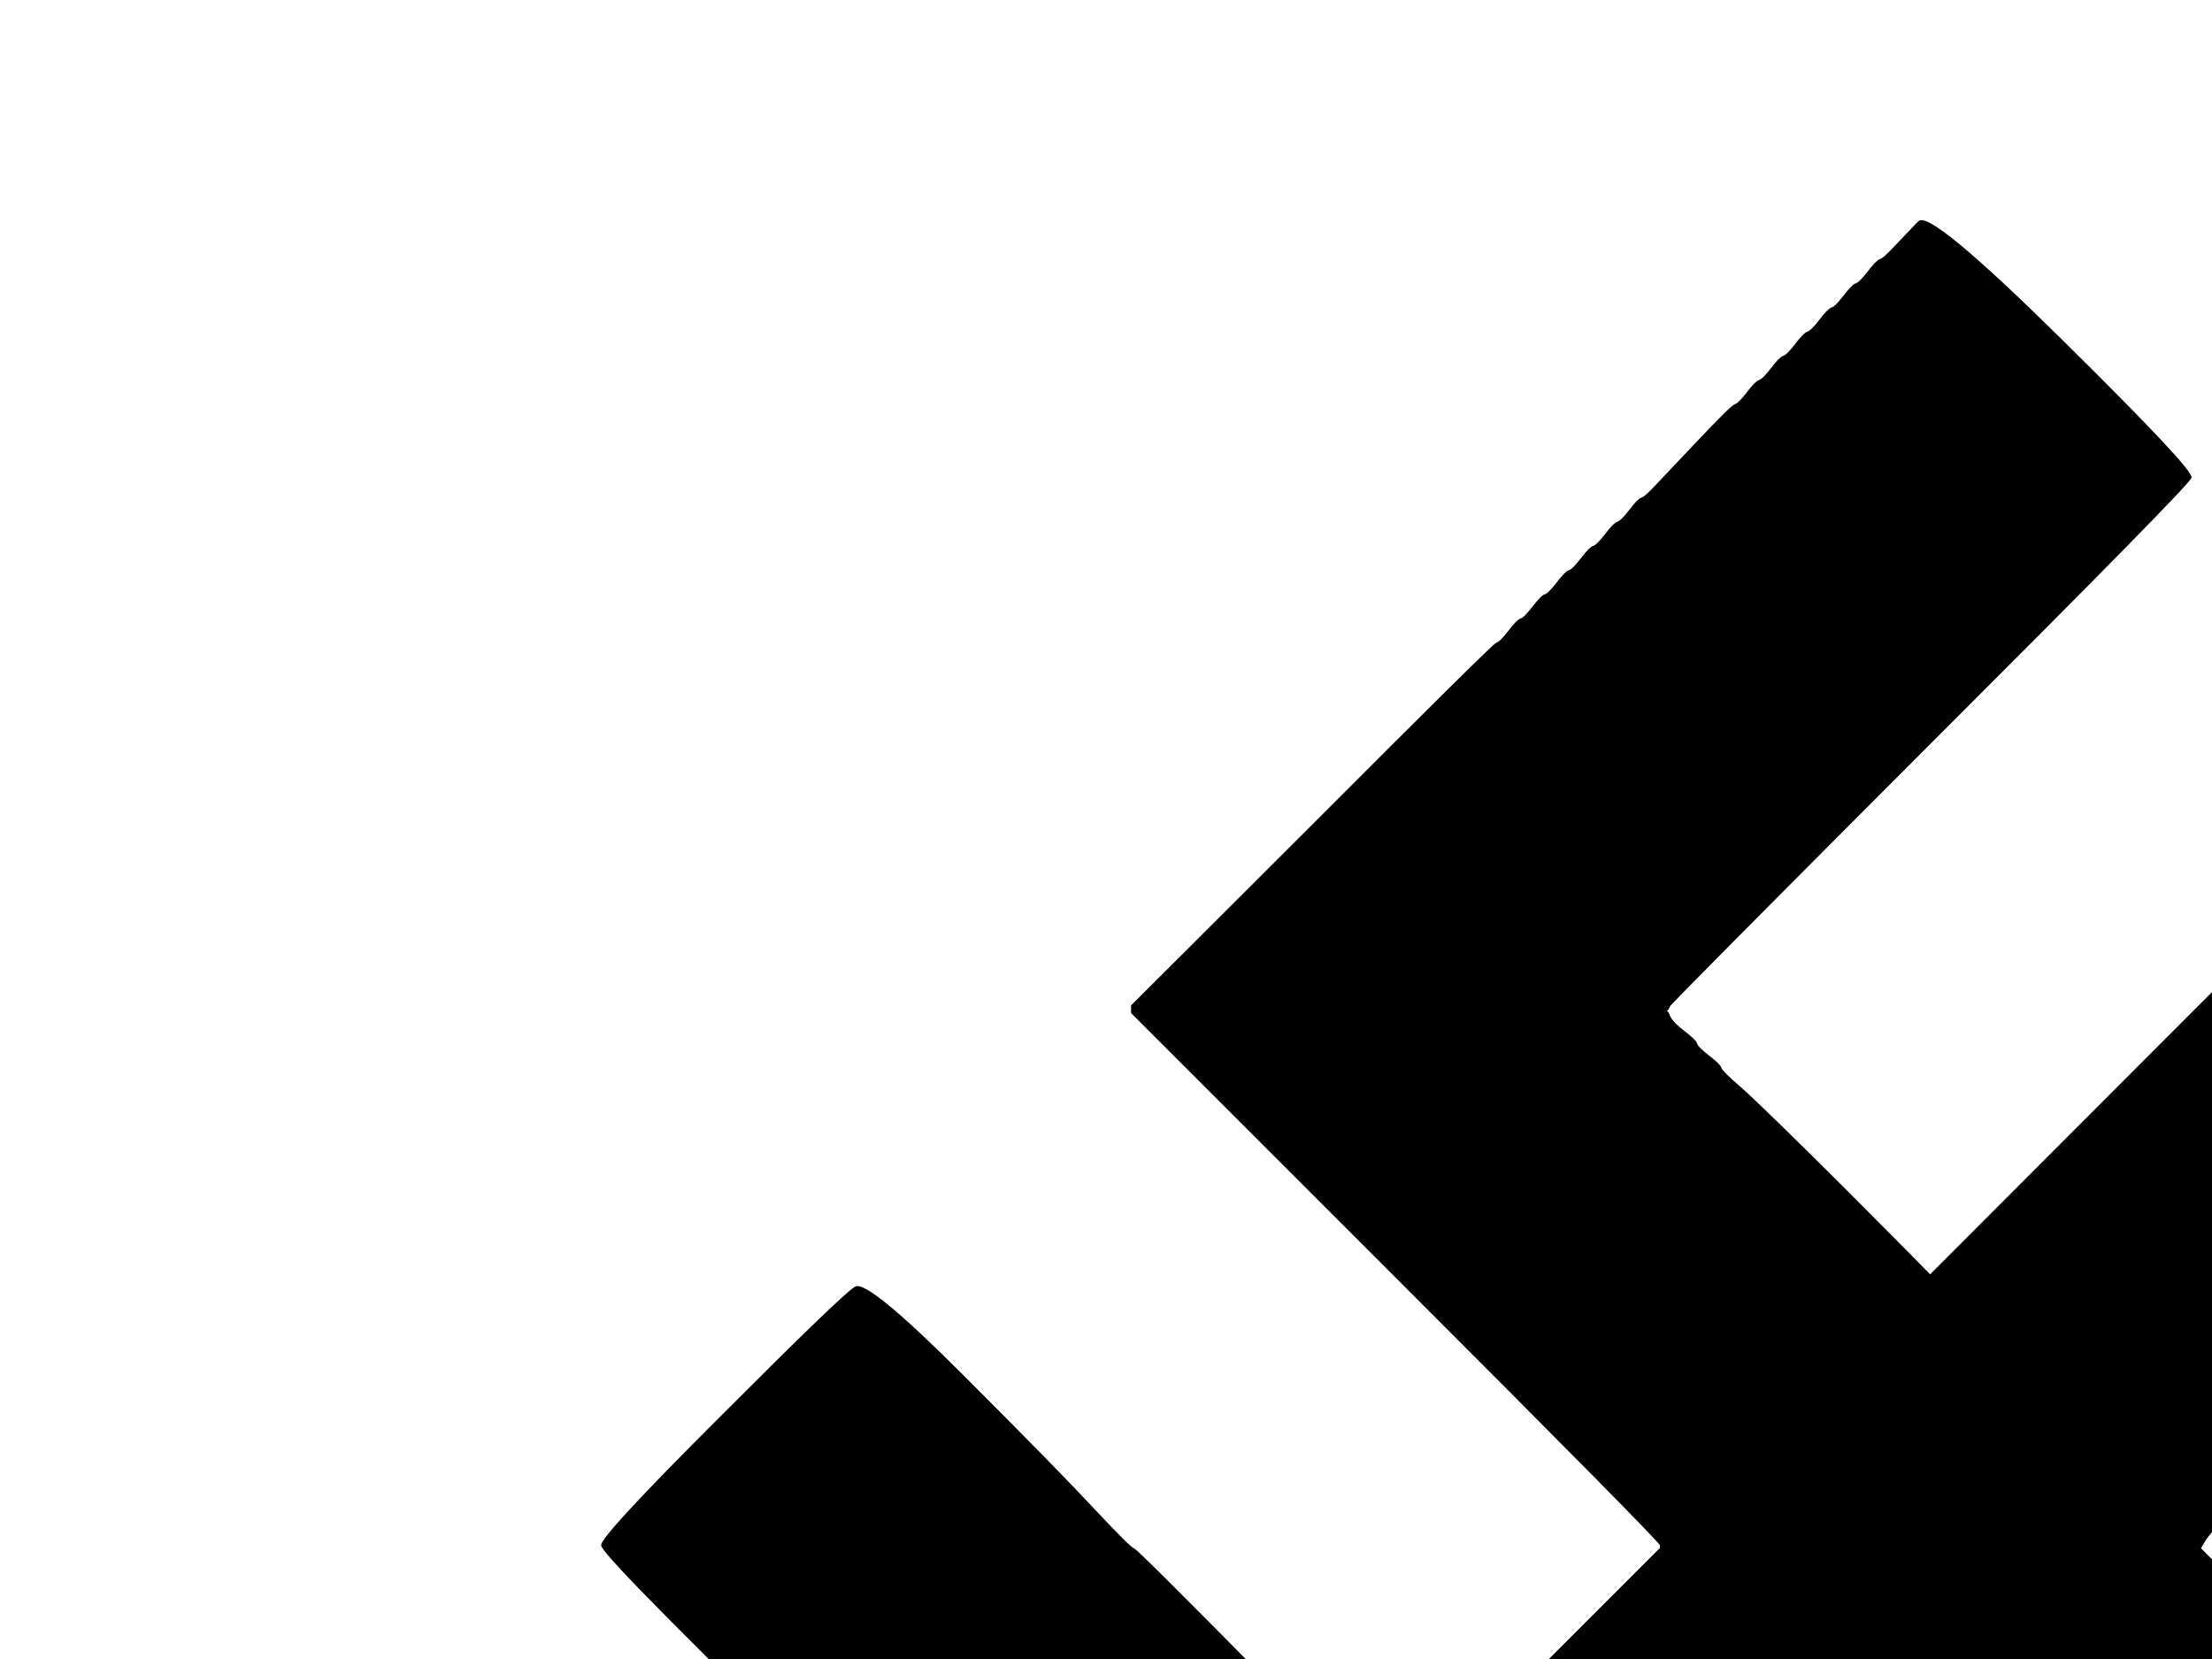
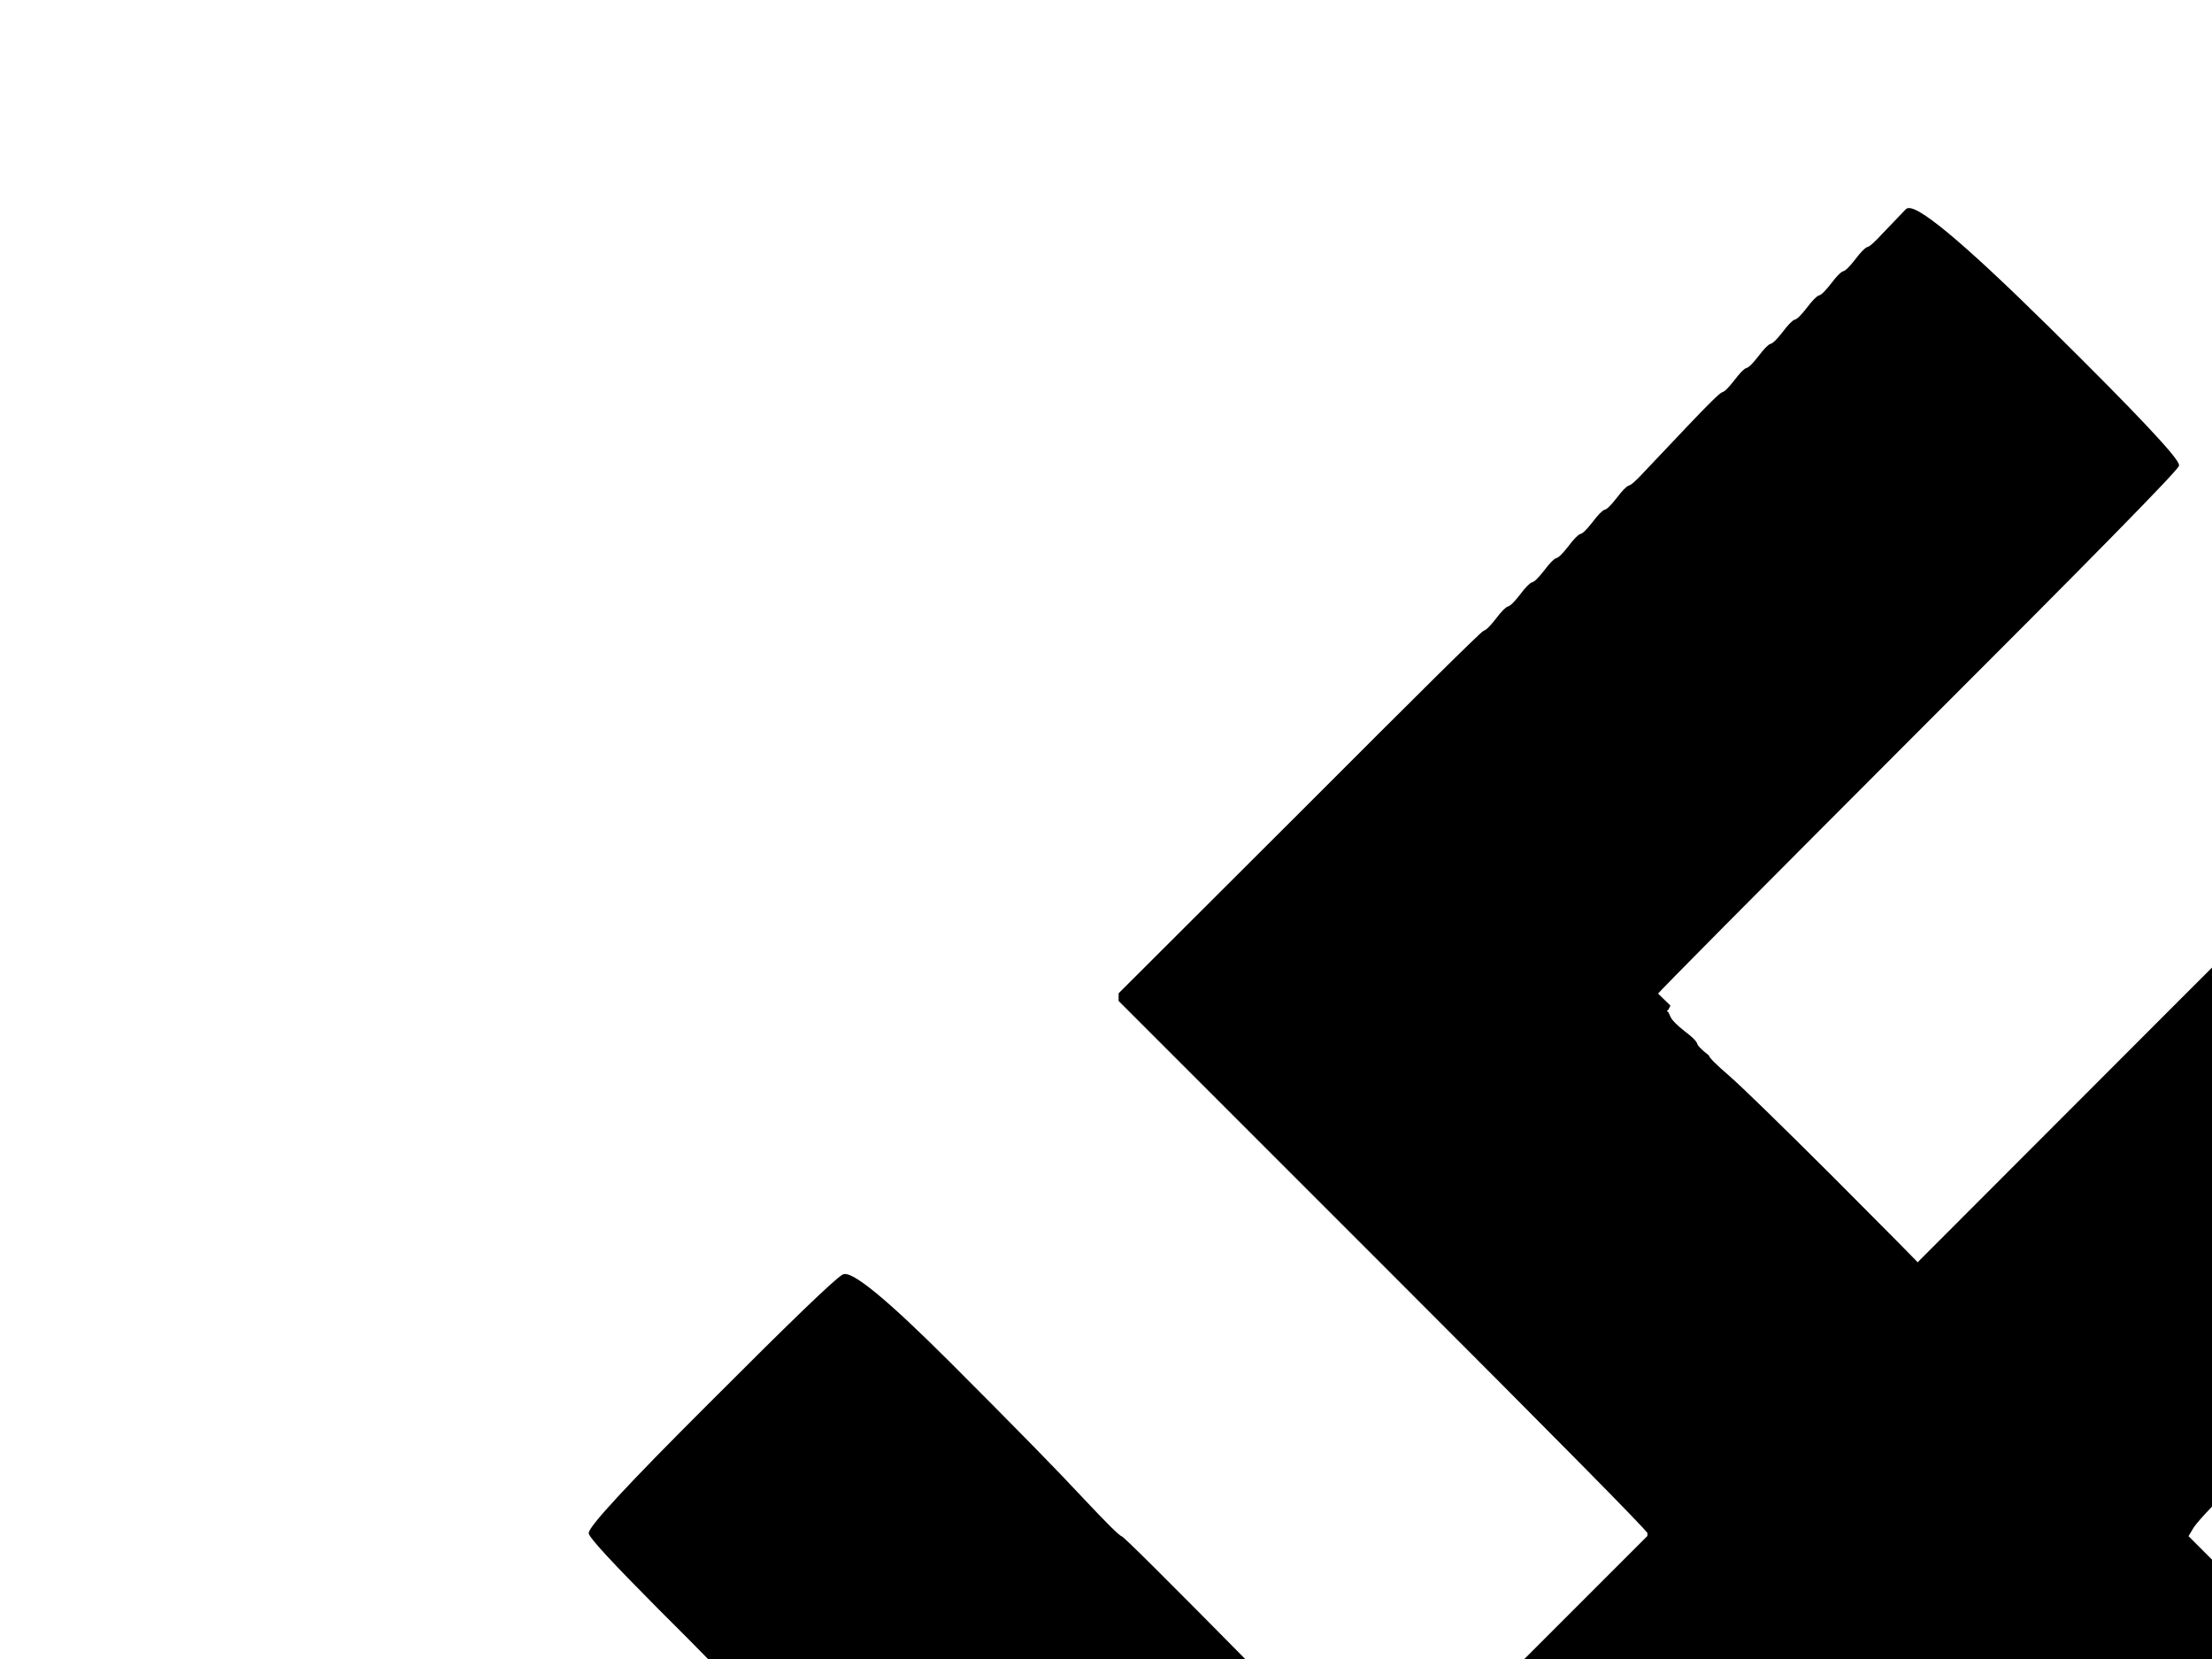
<svg xmlns="http://www.w3.org/2000/svg" width="640" height="480">
  <g>
    <title>Layer 1</title>
-     <path fill="#000000" fill-rule="evenodd" stroke="#000000" stroke-width="0.5px" d="m483,291l-0.5,1l-0.3,0.2l-0.2,0.3l0.2,0.3l0.3,0.2l0.7,1.5q0.8,1.5 4,4q3.3,2.5 3.6,3.5q0.2,1 3.4,3.5q3.3,2.5 3.6,3.5q0.2,1 6,6q5.7,5 30,29.2q24.2,24.3 24.4,24.6l0.3,0.2l0.3,-0.2l0.2,-0.3l76.2,-76.3q76.3,-76.2 76.6,-76.4l0.2,-0.3l2.2,1.3q2.3,1.2 116,115q113.8,113.7 114,114l0.3,0.2l0.3,1l0.2,1l-1,0.2q-1,0.3 -3.5,3.6q-2.5,3.2 -3.5,3.4q-1,0.3 -3.5,3.6q-2.5,3.2 -3.5,3.4q-1,0.3 -3.5,3.6q-2.5,3.2 -3.5,3.4q-1,0.3 -11.5,10.8q-10.5,10.5 -16,16.8q-5.5,6.2 -6.5,6.4q-1,0.3 -3.5,3.6q-2.5,3.2 -3.5,3.4q-1,0.3 -3.5,3.6q-2.5,3.2 -3.5,3.4q-1,0.3 -3.5,3.6l-2.5,3.2l-1.5,-0.2l-1.5,-0.3l-0.2,-0.3q-0.3,-0.2 -76.6,-76.4l-76.2,-76.3l-0.2,-0.3l-0.3,-0.2l-0.3,0.2l-0.2,0.3l-0.2,0.3q-0.3,0.2 -3.6,4.2q-3.2,4 -11.7,11.8q-8.5,7.7 -14.5,14.4q-6,6.8 -7,7q-1,0.3 -3,3q-2,2.8 -3,3q-1,0.3 -3.5,3.6q-2.5,3.2 -3.5,3.4q-1,0.3 -12,11.3q-11,11 -12.2,13.3l-1.3,2.2l76.5,76.5q76.5,76.5 73.5,80q-3,3.5 -114.5,115q-111.5,111.5 -111.8,112.5l-0.2,1l-1,-0.2q-1,-0.3 -38,-36.8q-37,-36.5 -37.5,-39q-0.5,-2.5 10,-13.8q10.5,-11.2 11.5,-11.4q1,-0.3 3.5,-3.6q2.5,-3.2 3.5,-3.4q1,-0.3 3.5,-3.6q2.5,-3.2 3.5,-3.4q1,-0.3 3.5,-3.6q2.5,-3.2 3.5,-3.4q1,-0.3 13.5,-12.8q12.5,-12.5 23,-23.8q10.5,-11.2 11.5,-11.4q1,-0.3 3.5,-3.6q2.5,-3.2 3.5,-3.4q1,-0.3 3.5,-3.6q2.5,-3.2 3.5,-3.4q1,-0.3 3.5,-3.6q2.5,-3.2 3.5,-3.4q1,-0.3 19.5,-18.8q18.5,-18.5 19.3,-20.8q0.7,-2.2 -35.8,-38.7q-36.5,-36.5 -38.8,-37.3q-2.2,-0.7 -77,74.6q-74.7,75.2 -77,76q-2.2,0.7 -13,-10q-10.7,-10.8 -22,-21.3q-11.2,-10.5 -11.4,-11.5q-0.3,-1 -23.3,-24q-23,-23 -34.3,-33.5q-11.2,-10.5 -11.4,-11.5q-0.3,-1 -23.3,-24q-23,-23 -34.3,-33.5q-11.2,-10.5 -11.4,-11.5q-0.3,-1 -3.6,-3.5q-3.2,-2.5 -3.4,-3.5q-0.3,-1 -19.6,-20.2q-19.2,-19.3 -20,-21.6q-0.7,-2.2 34.6,-37.4q35.2,-35.3 38.7,-37.3q3.5,-2 31,25.5q27.5,27.5 38,38.8q10.5,11.2 11.5,11.4q1,0.3 38,37.8l37,37.5l1,0l1,0l0.2,-0.3q0.3,-0.2 37.8,-37.7l37.5,-37.5l0,-1q0,-1 -76.5,-77.5l-76.5,-76.5l0,-1l0,-1l52.3,-52.2q52.2,-52.3 53.2,-52.6q1,-0.2 3.5,-3.4q2.5,-3.3 3.5,-3.6q1,-0.2 3.5,-3.4q2.5,-3.3 3.5,-3.6q1,-0.2 3.5,-3.4q2.5,-3.3 3.5,-3.6q1,-0.2 3.5,-3.4q2.5,-3.3 3.5,-3.6q1,-0.2 3.5,-3.4q2.5,-3.3 3.5,-3.6q1,-0.2 3.5,-3.4q2.5,-3.3 3.5,-3.6q1,-0.2 4.5,-4q3.5,-3.7 12.5,-13.2q9,-9.5 10,-9.8q1,-0.2 3.5,-3.4q2.5,-3.3 3.5,-3.6q1,-0.2 3.5,-3.4q2.5,-3.3 3.5,-3.6q1,-0.2 3.5,-3.4q2.5,-3.3 3.5,-3.6q1,-0.2 3.5,-3.4q2.5,-3.3 3.5,-3.6q1,-0.2 3.5,-3.4q2.5,-3.3 3.5,-3.6q1,-0.2 3.5,-3.4q2.5,-3.3 3.5,-3.6q1,-0.2 4.5,-4q3.5,-3.7 6.7,-7q3.3,-3.2 41.3,34.3q38,37.5 37.3,39.7q-0.8,2.3 -75.6,77q-74.7,74.8 -75.2,75.8z" />
+     <path fill="#000000" fill-rule="evenodd" stroke="#000000" stroke-width="0.5px" d="m483,291l-0.5,1l-0.3,0.2l-0.2,0.3l0.2,0.3l0.3,0.2l0.7,1.5q0.8,1.5 4,4q3.3,2.5 3.6,3.5q0.2,1 3.4,3.5q0.2,1 6,6q5.7,5 30,29.2q24.2,24.3 24.4,24.6l0.3,0.2l0.3,-0.2l0.2,-0.3l76.2,-76.3q76.3,-76.2 76.6,-76.4l0.2,-0.3l2.2,1.3q2.3,1.2 116,115q113.8,113.7 114,114l0.3,0.2l0.3,1l0.2,1l-1,0.2q-1,0.3 -3.5,3.6q-2.5,3.2 -3.5,3.4q-1,0.3 -3.5,3.6q-2.5,3.2 -3.5,3.4q-1,0.3 -3.5,3.6q-2.5,3.2 -3.5,3.4q-1,0.3 -11.5,10.8q-10.5,10.5 -16,16.8q-5.5,6.2 -6.5,6.4q-1,0.3 -3.5,3.6q-2.5,3.2 -3.5,3.4q-1,0.3 -3.5,3.6q-2.5,3.2 -3.5,3.4q-1,0.3 -3.5,3.6l-2.5,3.2l-1.5,-0.2l-1.5,-0.3l-0.2,-0.3q-0.3,-0.2 -76.6,-76.4l-76.2,-76.3l-0.2,-0.3l-0.3,-0.2l-0.3,0.2l-0.2,0.3l-0.2,0.3q-0.3,0.2 -3.6,4.2q-3.2,4 -11.7,11.8q-8.5,7.7 -14.5,14.4q-6,6.8 -7,7q-1,0.3 -3,3q-2,2.8 -3,3q-1,0.3 -3.5,3.6q-2.5,3.2 -3.5,3.4q-1,0.3 -12,11.3q-11,11 -12.2,13.3l-1.3,2.2l76.5,76.5q76.5,76.5 73.5,80q-3,3.5 -114.5,115q-111.5,111.5 -111.8,112.5l-0.2,1l-1,-0.2q-1,-0.3 -38,-36.8q-37,-36.5 -37.5,-39q-0.5,-2.5 10,-13.8q10.5,-11.2 11.5,-11.4q1,-0.3 3.5,-3.6q2.5,-3.2 3.5,-3.4q1,-0.3 3.5,-3.6q2.5,-3.2 3.5,-3.4q1,-0.3 3.5,-3.6q2.5,-3.2 3.5,-3.4q1,-0.3 13.5,-12.8q12.5,-12.5 23,-23.8q10.5,-11.2 11.5,-11.4q1,-0.3 3.5,-3.6q2.5,-3.2 3.5,-3.4q1,-0.3 3.5,-3.6q2.5,-3.2 3.5,-3.4q1,-0.3 3.5,-3.6q2.5,-3.2 3.5,-3.4q1,-0.3 19.5,-18.8q18.5,-18.5 19.3,-20.8q0.7,-2.2 -35.8,-38.7q-36.5,-36.5 -38.8,-37.3q-2.2,-0.7 -77,74.6q-74.7,75.2 -77,76q-2.2,0.7 -13,-10q-10.7,-10.8 -22,-21.3q-11.2,-10.5 -11.4,-11.5q-0.3,-1 -23.3,-24q-23,-23 -34.3,-33.5q-11.2,-10.5 -11.4,-11.5q-0.3,-1 -23.3,-24q-23,-23 -34.3,-33.5q-11.2,-10.5 -11.4,-11.5q-0.3,-1 -3.6,-3.5q-3.2,-2.5 -3.4,-3.5q-0.3,-1 -19.6,-20.2q-19.2,-19.3 -20,-21.6q-0.7,-2.2 34.6,-37.4q35.2,-35.3 38.7,-37.3q3.5,-2 31,25.5q27.5,27.5 38,38.8q10.5,11.2 11.5,11.4q1,0.3 38,37.8l37,37.5l1,0l1,0l0.2,-0.3q0.3,-0.2 37.8,-37.7l37.5,-37.5l0,-1q0,-1 -76.5,-77.5l-76.5,-76.5l0,-1l0,-1l52.3,-52.2q52.2,-52.3 53.2,-52.6q1,-0.2 3.5,-3.4q2.5,-3.3 3.5,-3.6q1,-0.2 3.5,-3.4q2.5,-3.3 3.5,-3.6q1,-0.2 3.5,-3.4q2.5,-3.3 3.5,-3.6q1,-0.2 3.5,-3.4q2.5,-3.3 3.5,-3.6q1,-0.2 3.5,-3.4q2.5,-3.3 3.5,-3.6q1,-0.2 3.5,-3.4q2.5,-3.3 3.5,-3.6q1,-0.2 4.5,-4q3.5,-3.7 12.5,-13.2q9,-9.5 10,-9.8q1,-0.2 3.5,-3.4q2.5,-3.3 3.5,-3.6q1,-0.2 3.5,-3.4q2.5,-3.3 3.5,-3.6q1,-0.2 3.5,-3.4q2.5,-3.3 3.5,-3.6q1,-0.2 3.5,-3.4q2.5,-3.3 3.5,-3.6q1,-0.2 3.5,-3.4q2.5,-3.3 3.5,-3.6q1,-0.2 3.5,-3.4q2.5,-3.3 3.5,-3.6q1,-0.2 4.5,-4q3.5,-3.7 6.7,-7q3.3,-3.2 41.3,34.3q38,37.5 37.3,39.7q-0.8,2.3 -75.6,77q-74.7,74.8 -75.2,75.8z" />
  </g>
</svg>